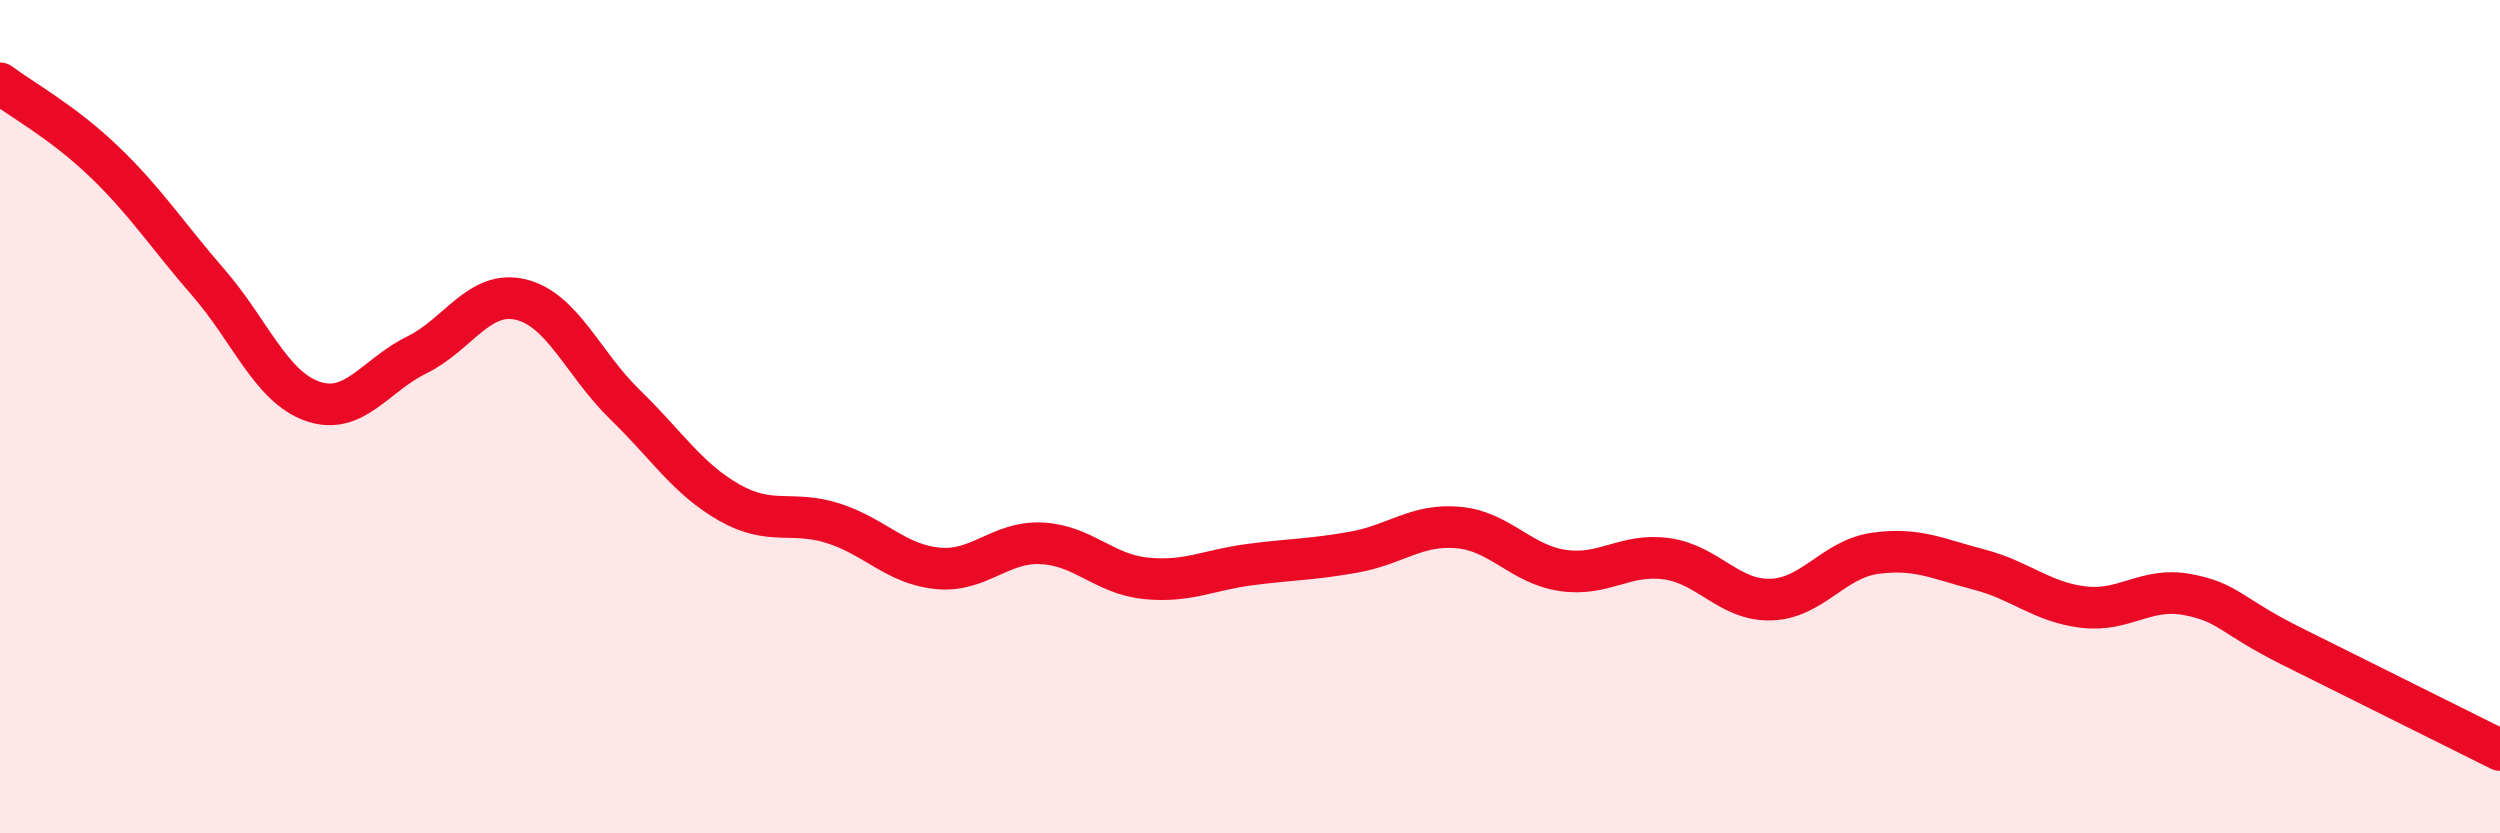
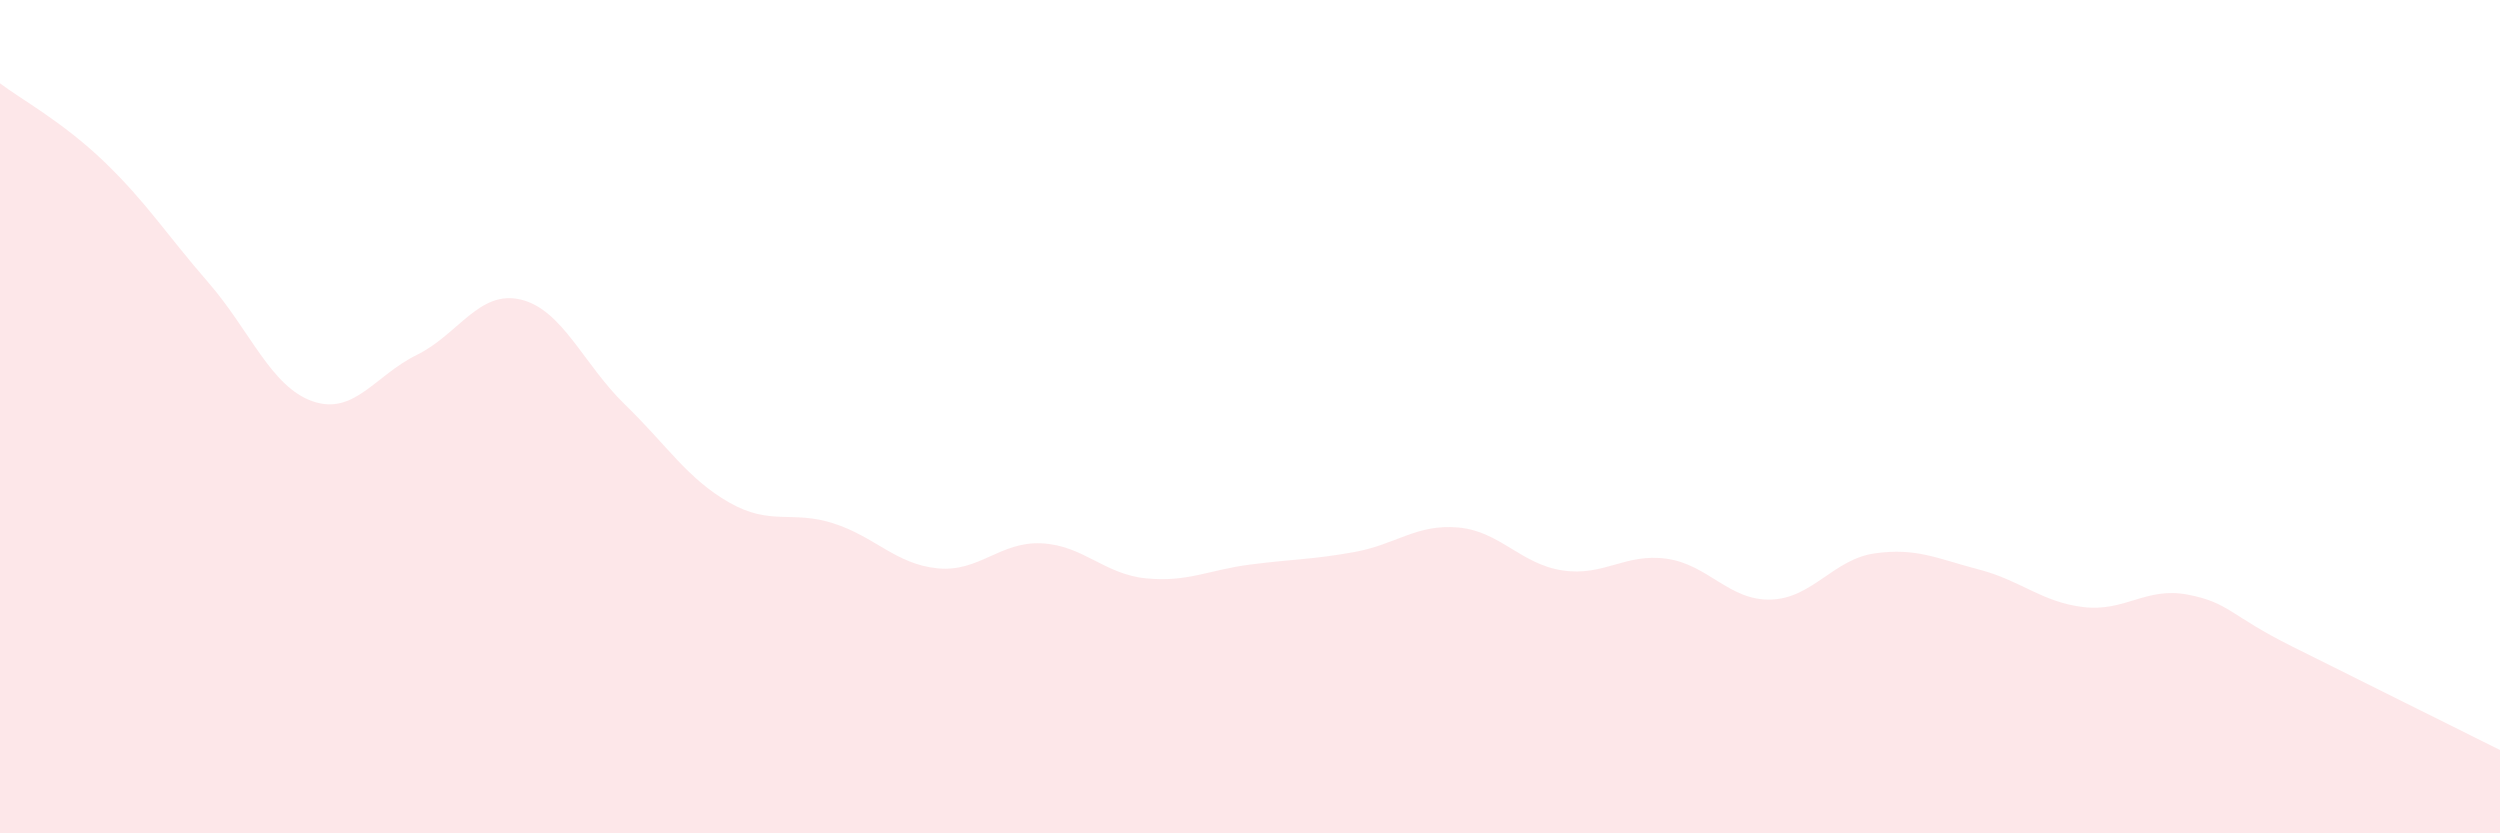
<svg xmlns="http://www.w3.org/2000/svg" width="60" height="20" viewBox="0 0 60 20">
  <path d="M 0,2 C 0.5,2.38 1.5,2.92 2.5,3.88 C 3.5,4.84 4,5.63 5,6.78 C 6,7.93 6.5,9.28 7.5,9.63 C 8.5,9.98 9,9.01 10,8.52 C 11,8.03 11.5,6.95 12.5,7.19 C 13.5,7.43 14,8.74 15,9.71 C 16,10.68 16.5,11.49 17.5,12.06 C 18.5,12.63 19,12.24 20,12.56 C 21,12.88 21.5,13.54 22.5,13.64 C 23.5,13.74 24,12.99 25,13.04 C 26,13.09 26.5,13.78 27.5,13.88 C 28.5,13.98 29,13.68 30,13.55 C 31,13.42 31.5,13.43 32.5,13.25 C 33.5,13.07 34,12.57 35,12.66 C 36,12.75 36.5,13.54 37.5,13.69 C 38.5,13.84 39,13.27 40,13.41 C 41,13.55 41.5,14.42 42.5,14.39 C 43.5,14.36 44,13.42 45,13.28 C 46,13.14 46.5,13.41 47.5,13.67 C 48.5,13.93 49,14.45 50,14.57 C 51,14.69 51.5,14.08 52.5,14.27 C 53.5,14.46 53.5,14.76 55,15.51 C 56.5,16.26 59,17.5 60,18L60 20L0 20Z" fill="#EB0A25" opacity="0.1" stroke-linecap="round" stroke-linejoin="round" />
-   <path d="M 0,2 C 0.5,2.38 1.5,2.92 2.5,3.88 C 3.5,4.84 4,5.63 5,6.78 C 6,7.93 6.5,9.28 7.5,9.63 C 8.5,9.98 9,9.01 10,8.52 C 11,8.03 11.5,6.95 12.5,7.19 C 13.5,7.43 14,8.74 15,9.71 C 16,10.68 16.5,11.49 17.5,12.06 C 18.5,12.63 19,12.24 20,12.56 C 21,12.88 21.5,13.54 22.5,13.64 C 23.5,13.74 24,12.99 25,13.04 C 26,13.09 26.5,13.78 27.5,13.88 C 28.5,13.98 29,13.68 30,13.55 C 31,13.42 31.5,13.43 32.5,13.25 C 33.5,13.07 34,12.57 35,12.66 C 36,12.75 36.5,13.54 37.5,13.69 C 38.5,13.84 39,13.27 40,13.41 C 41,13.55 41.5,14.42 42.5,14.39 C 43.5,14.36 44,13.42 45,13.28 C 46,13.14 46.5,13.41 47.5,13.67 C 48.5,13.93 49,14.45 50,14.57 C 51,14.69 51.5,14.08 52.5,14.27 C 53.5,14.46 53.5,14.76 55,15.51 C 56.5,16.26 59,17.5 60,18" stroke="#EB0A25" stroke-width="1" fill="none" stroke-linecap="round" stroke-linejoin="round" />
</svg>